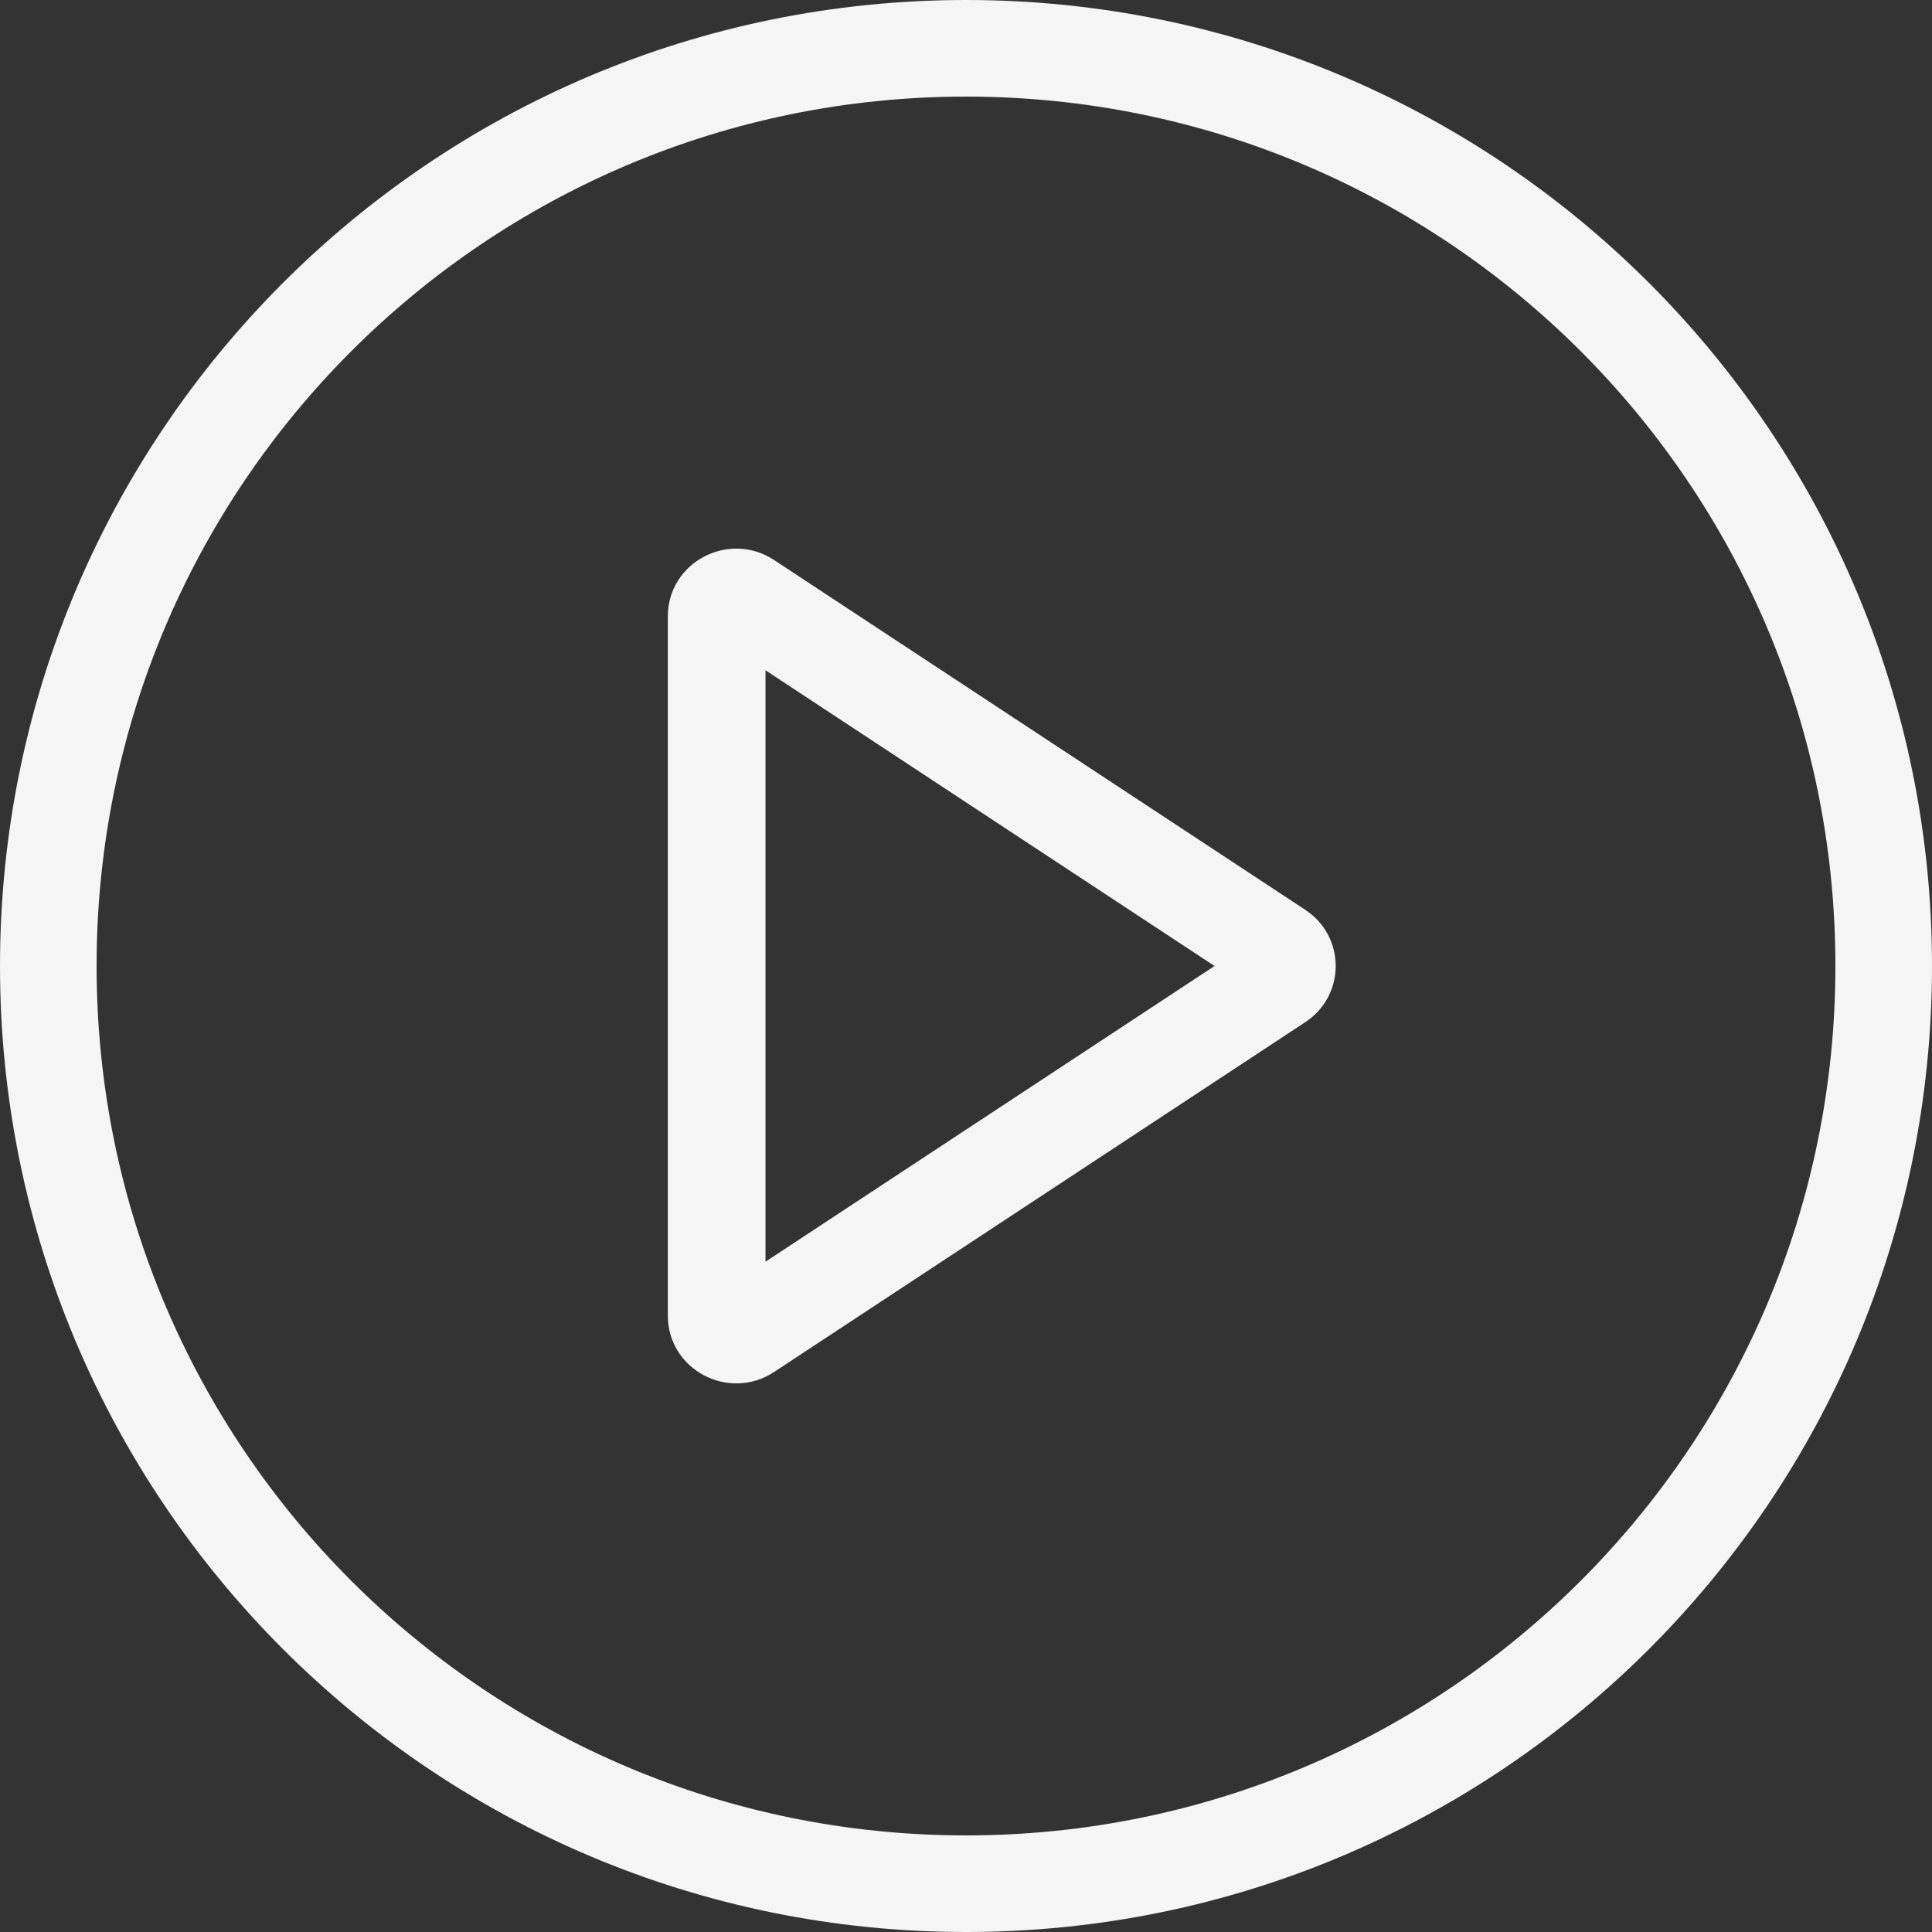
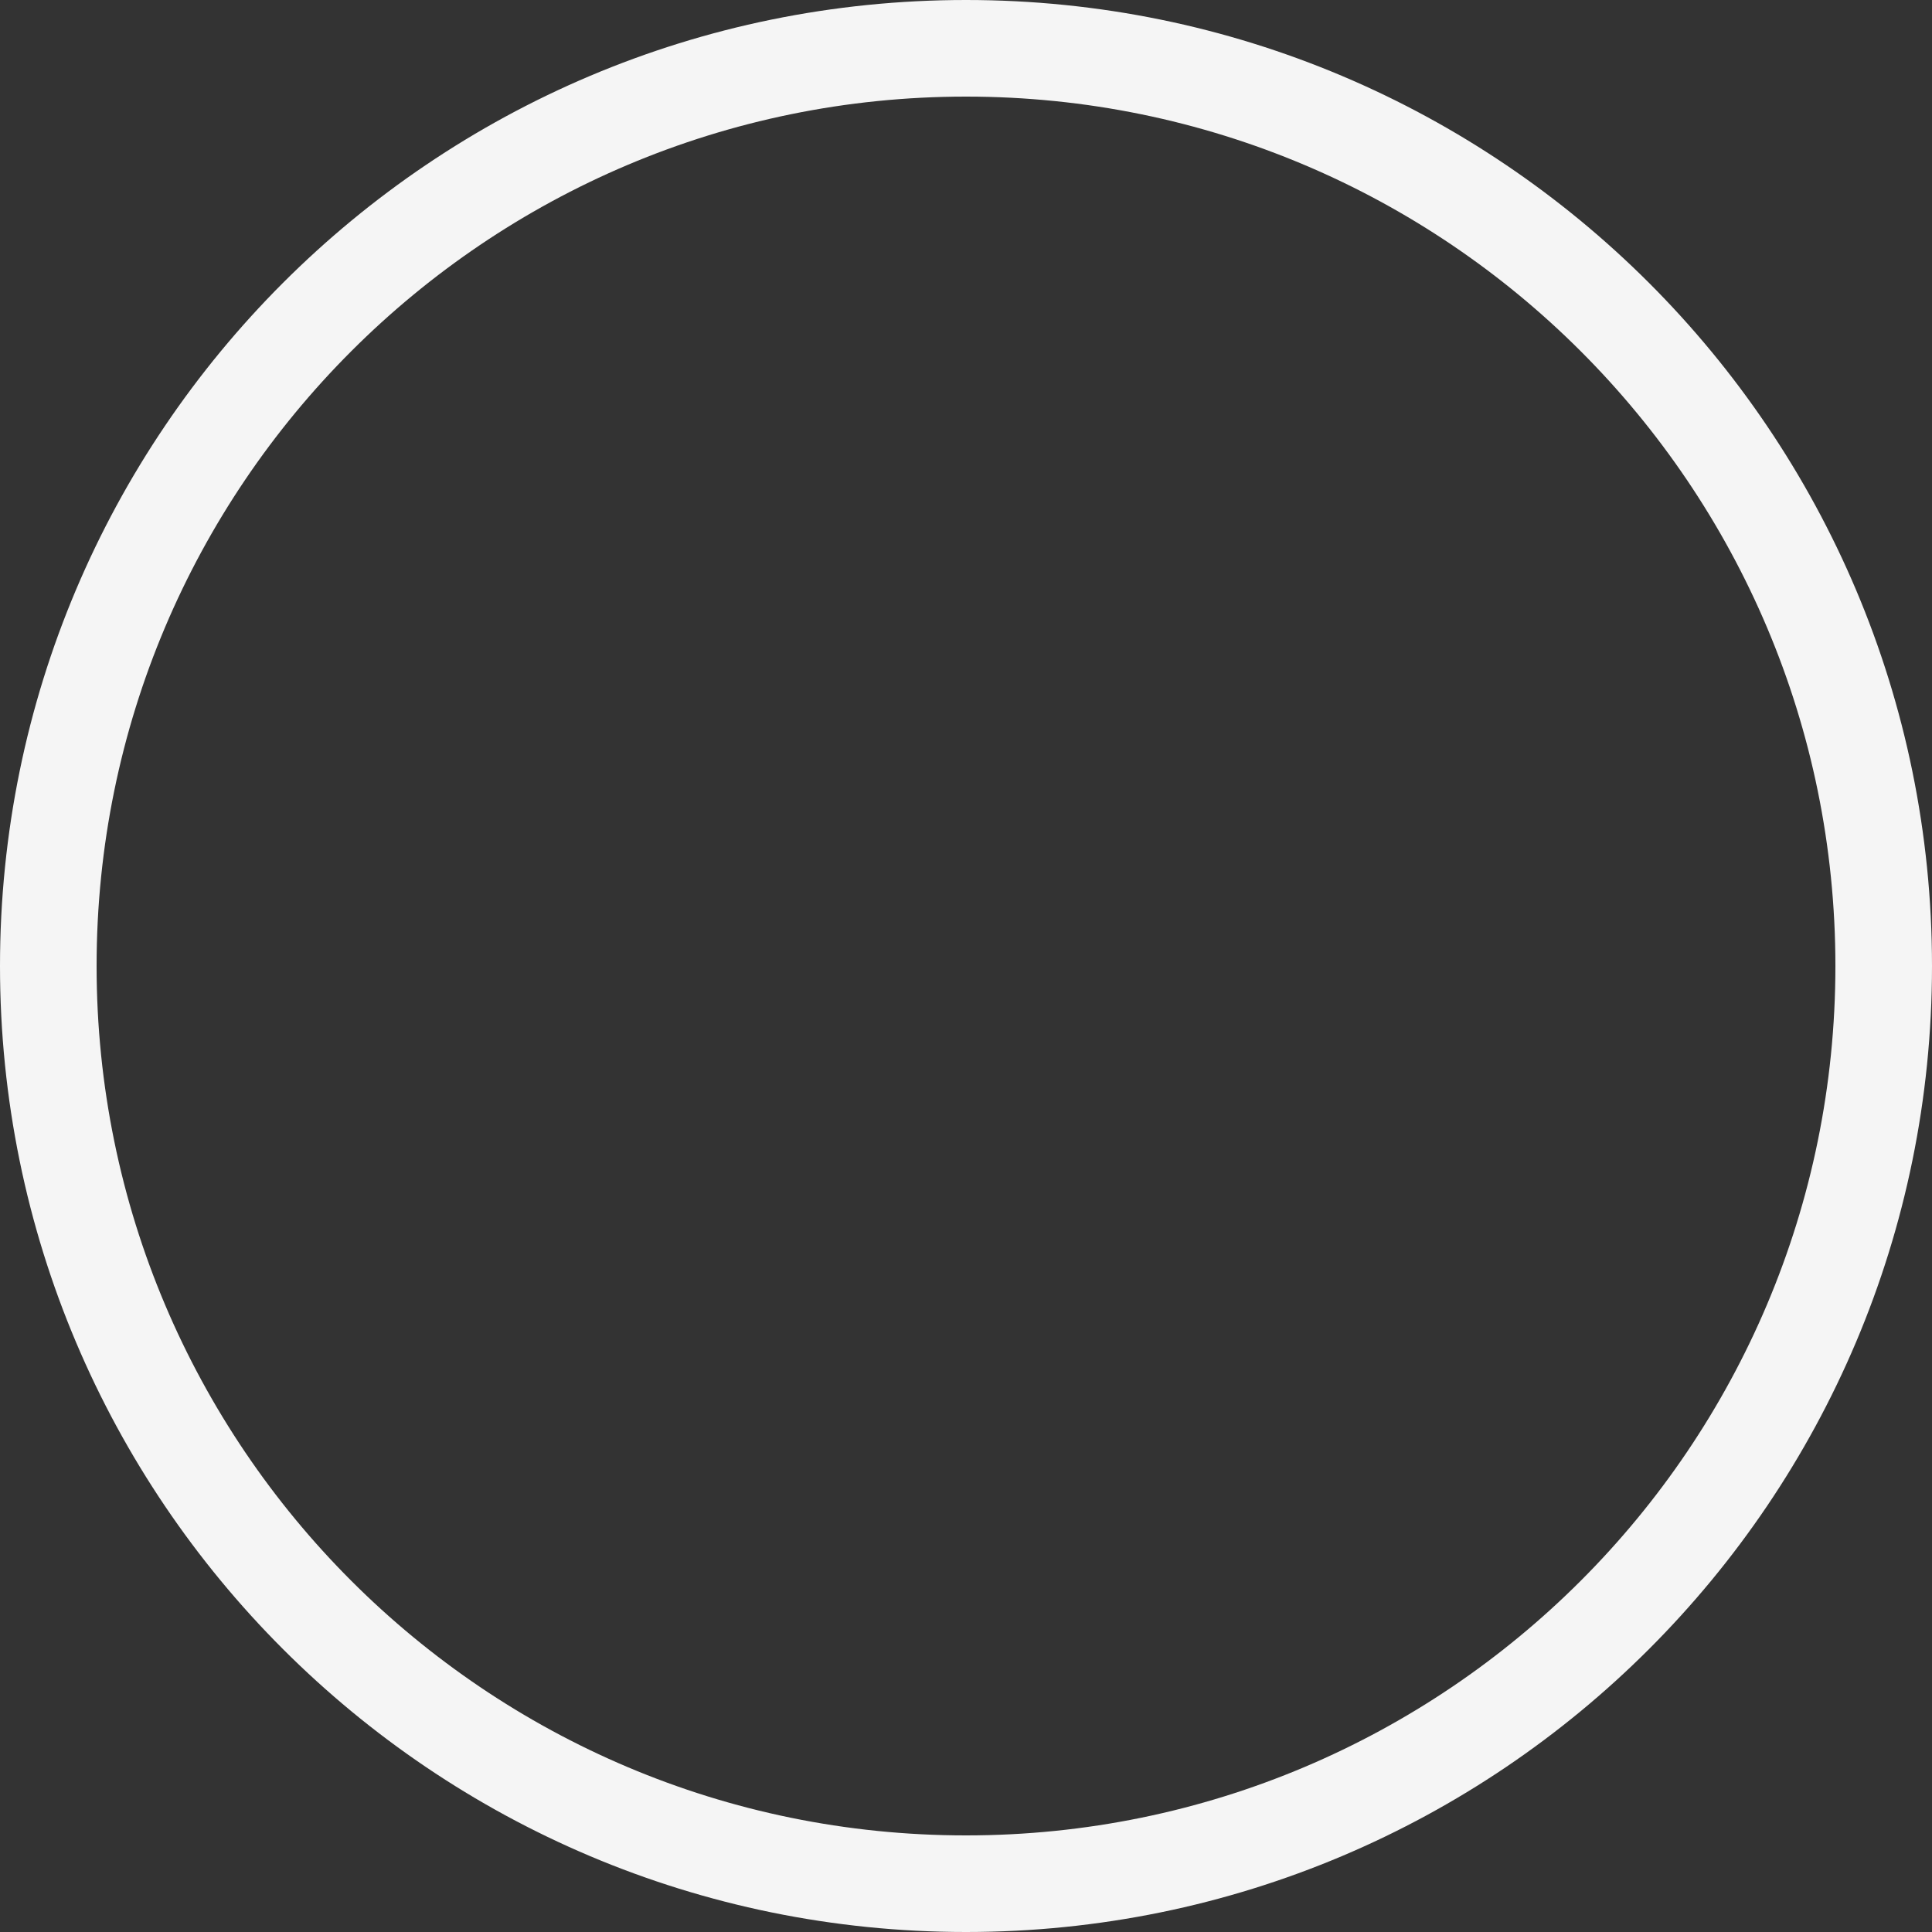
<svg xmlns="http://www.w3.org/2000/svg" width="81px" height="81px" viewBox="0 0 81 81" version="1.1">
  <rect x="0" y="0" width="81" height="81" fill="#333333" stroke="none" />
  <title>Play</title>
  <g id="Desktop" stroke="none" stroke-width="1" fill="none" fill-rule="evenodd">
    <g id="About-Us" transform="translate(-679, -1942)" fill="#F5F5F5">
      <g id="Group-5" transform="translate(679, 1942)">
        <path d="M40.5,81 C62.867,81 81,62.867 81,40.5 C81,18.132 62.867,0 40.5,0 C18.132,0 0,18.132 0,40.5 C0,62.867 18.132,81 40.5,81 M40.5,76.95 C60.631,76.95 76.95,60.631 76.95,40.5 C76.95,20.369 60.631,4.05 40.5,4.05 C20.369,4.05 4.05,20.369 4.05,40.5 C4.05,60.631 20.369,76.95 40.5,76.95" id="Fill-1" />
-         <path d="M54.724,38.144 C56.425,39.265 56.425,41.735 54.724,42.855 L32.455,57.52 C30.551,58.774 28,57.425 28,55.164 L28,25.836 C28,23.575 30.551,22.226 32.455,23.48 L54.724,38.144 Z M50.92,40.5 L32.094,28.102 L32.094,52.897 L50.92,40.5 Z" id="Fill-3" />
      </g>
    </g>
  </g>
</svg>